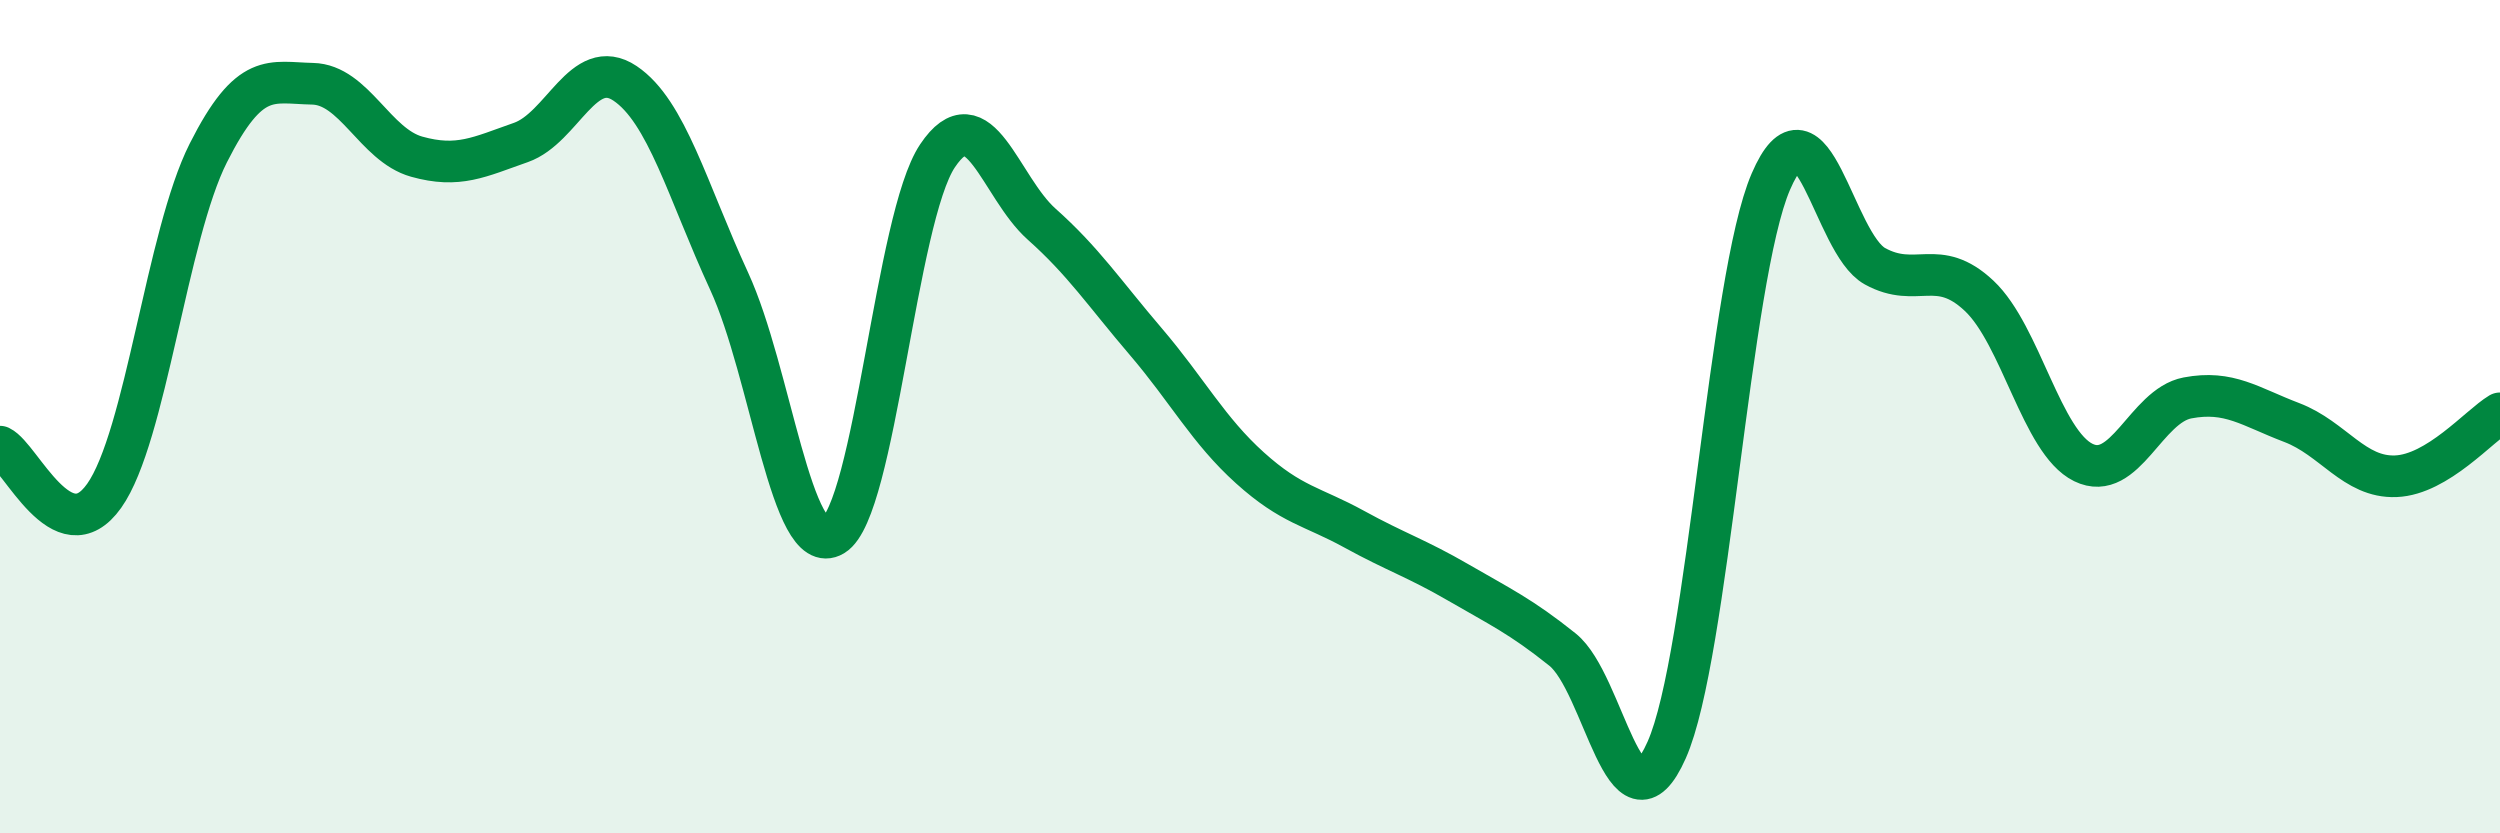
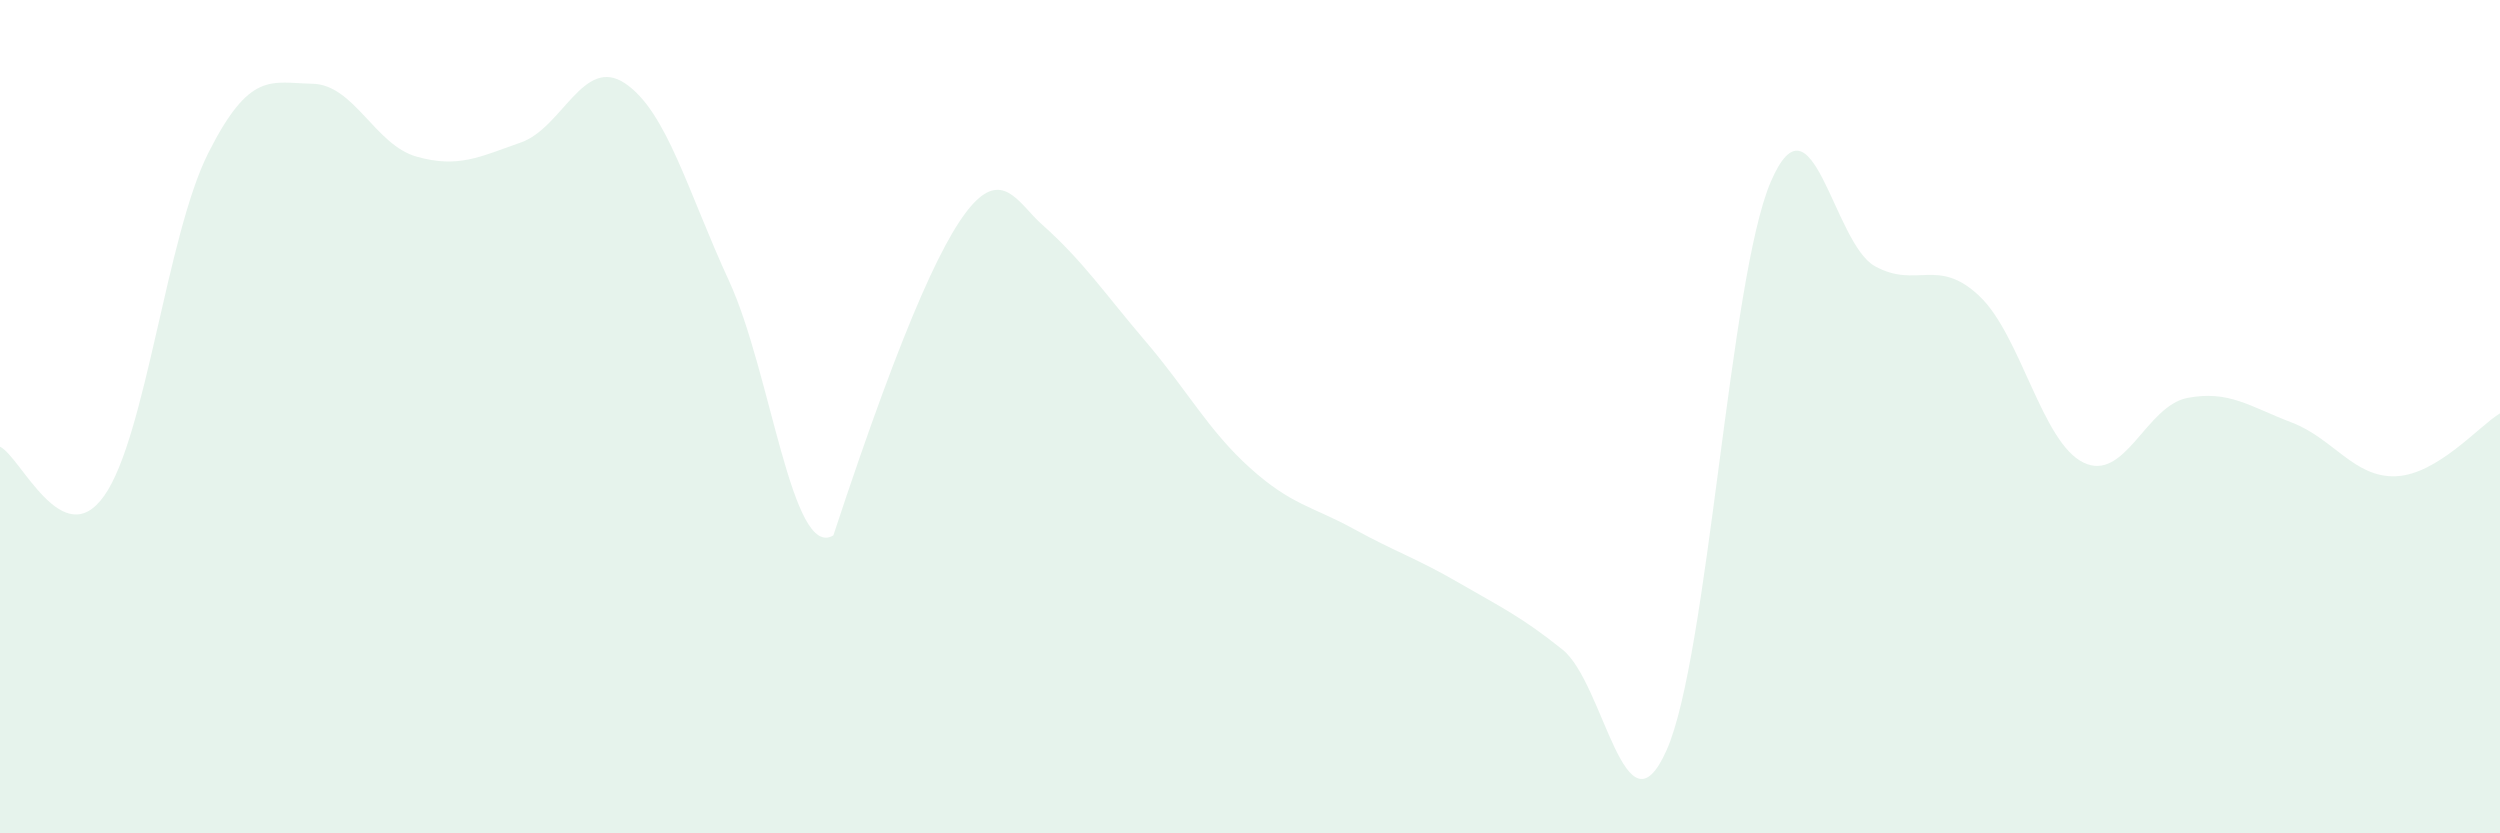
<svg xmlns="http://www.w3.org/2000/svg" width="60" height="20" viewBox="0 0 60 20">
-   <path d="M 0,10.72 C 0.5,10.96 1.5,13.31 2.5,11.9 C 3.5,10.49 4,5.65 5,3.67 C 6,1.69 6.5,1.99 7.5,2.01 C 8.5,2.03 9,3.48 10,3.76 C 11,4.04 11.5,3.77 12.5,3.42 C 13.5,3.07 14,1.33 15,2 C 16,2.67 16.5,4.58 17.5,6.75 C 18.5,8.92 19,13.45 20,12.85 C 21,12.25 21.5,5.23 22.5,3.74 C 23.5,2.25 24,4.49 25,5.38 C 26,6.27 26.5,7.03 27.5,8.2 C 28.5,9.37 29,10.33 30,11.23 C 31,12.13 31.5,12.15 32.5,12.7 C 33.5,13.25 34,13.4 35,13.98 C 36,14.56 36.5,14.79 37.5,15.59 C 38.5,16.39 39,20.25 40,18 C 41,15.75 41.5,6.68 42.5,4.36 C 43.5,2.04 44,5.84 45,6.39 C 46,6.94 46.5,6.16 47.5,7.1 C 48.5,8.04 49,10.61 50,11.1 C 51,11.59 51.5,9.74 52.5,9.55 C 53.5,9.36 54,9.76 55,10.14 C 56,10.52 56.5,11.47 57.5,11.43 C 58.5,11.39 59.5,10.22 60,9.92L60 20L0 20Z" fill="#008740" opacity="0.1" stroke-linecap="round" stroke-linejoin="round" />
-   <path d="M 0,10.72 C 0.5,10.96 1.5,13.31 2.5,11.9 C 3.5,10.49 4,5.65 5,3.67 C 6,1.69 6.5,1.99 7.5,2.01 C 8.5,2.03 9,3.48 10,3.76 C 11,4.04 11.5,3.77 12.5,3.42 C 13.5,3.07 14,1.33 15,2 C 16,2.67 16.5,4.58 17.5,6.75 C 18.5,8.92 19,13.45 20,12.85 C 21,12.25 21.5,5.23 22.5,3.74 C 23.5,2.25 24,4.49 25,5.38 C 26,6.27 26.5,7.03 27.5,8.2 C 28.5,9.37 29,10.33 30,11.23 C 31,12.13 31.5,12.15 32.5,12.7 C 33.5,13.25 34,13.4 35,13.98 C 36,14.56 36.5,14.79 37.5,15.59 C 38.5,16.39 39,20.25 40,18 C 41,15.75 41.5,6.68 42.5,4.36 C 43.5,2.04 44,5.84 45,6.39 C 46,6.94 46.5,6.16 47.5,7.1 C 48.5,8.04 49,10.61 50,11.1 C 51,11.59 51.5,9.74 52.5,9.55 C 53.5,9.36 54,9.76 55,10.14 C 56,10.52 56.5,11.47 57.5,11.43 C 58.5,11.39 59.5,10.22 60,9.92" stroke="#008740" stroke-width="1" fill="none" stroke-linecap="round" stroke-linejoin="round" />
+   <path d="M 0,10.72 C 0.5,10.96 1.5,13.31 2.5,11.9 C 3.5,10.49 4,5.65 5,3.67 C 6,1.69 6.5,1.99 7.5,2.01 C 8.5,2.03 9,3.48 10,3.76 C 11,4.04 11.5,3.77 12.5,3.42 C 13.5,3.07 14,1.33 15,2 C 16,2.67 16.5,4.58 17.5,6.75 C 18.5,8.92 19,13.45 20,12.85 C 23.5,2.25 24,4.49 25,5.38 C 26,6.27 26.5,7.03 27.5,8.2 C 28.5,9.37 29,10.33 30,11.23 C 31,12.13 31.5,12.15 32.5,12.7 C 33.5,13.25 34,13.4 35,13.98 C 36,14.56 36.5,14.79 37.5,15.59 C 38.5,16.39 39,20.25 40,18 C 41,15.75 41.5,6.68 42.5,4.36 C 43.5,2.04 44,5.84 45,6.39 C 46,6.94 46.5,6.16 47.5,7.1 C 48.5,8.04 49,10.61 50,11.1 C 51,11.59 51.5,9.74 52.5,9.55 C 53.5,9.36 54,9.76 55,10.14 C 56,10.52 56.5,11.47 57.5,11.43 C 58.5,11.39 59.5,10.22 60,9.92L60 20L0 20Z" fill="#008740" opacity="0.1" stroke-linecap="round" stroke-linejoin="round" />
</svg>